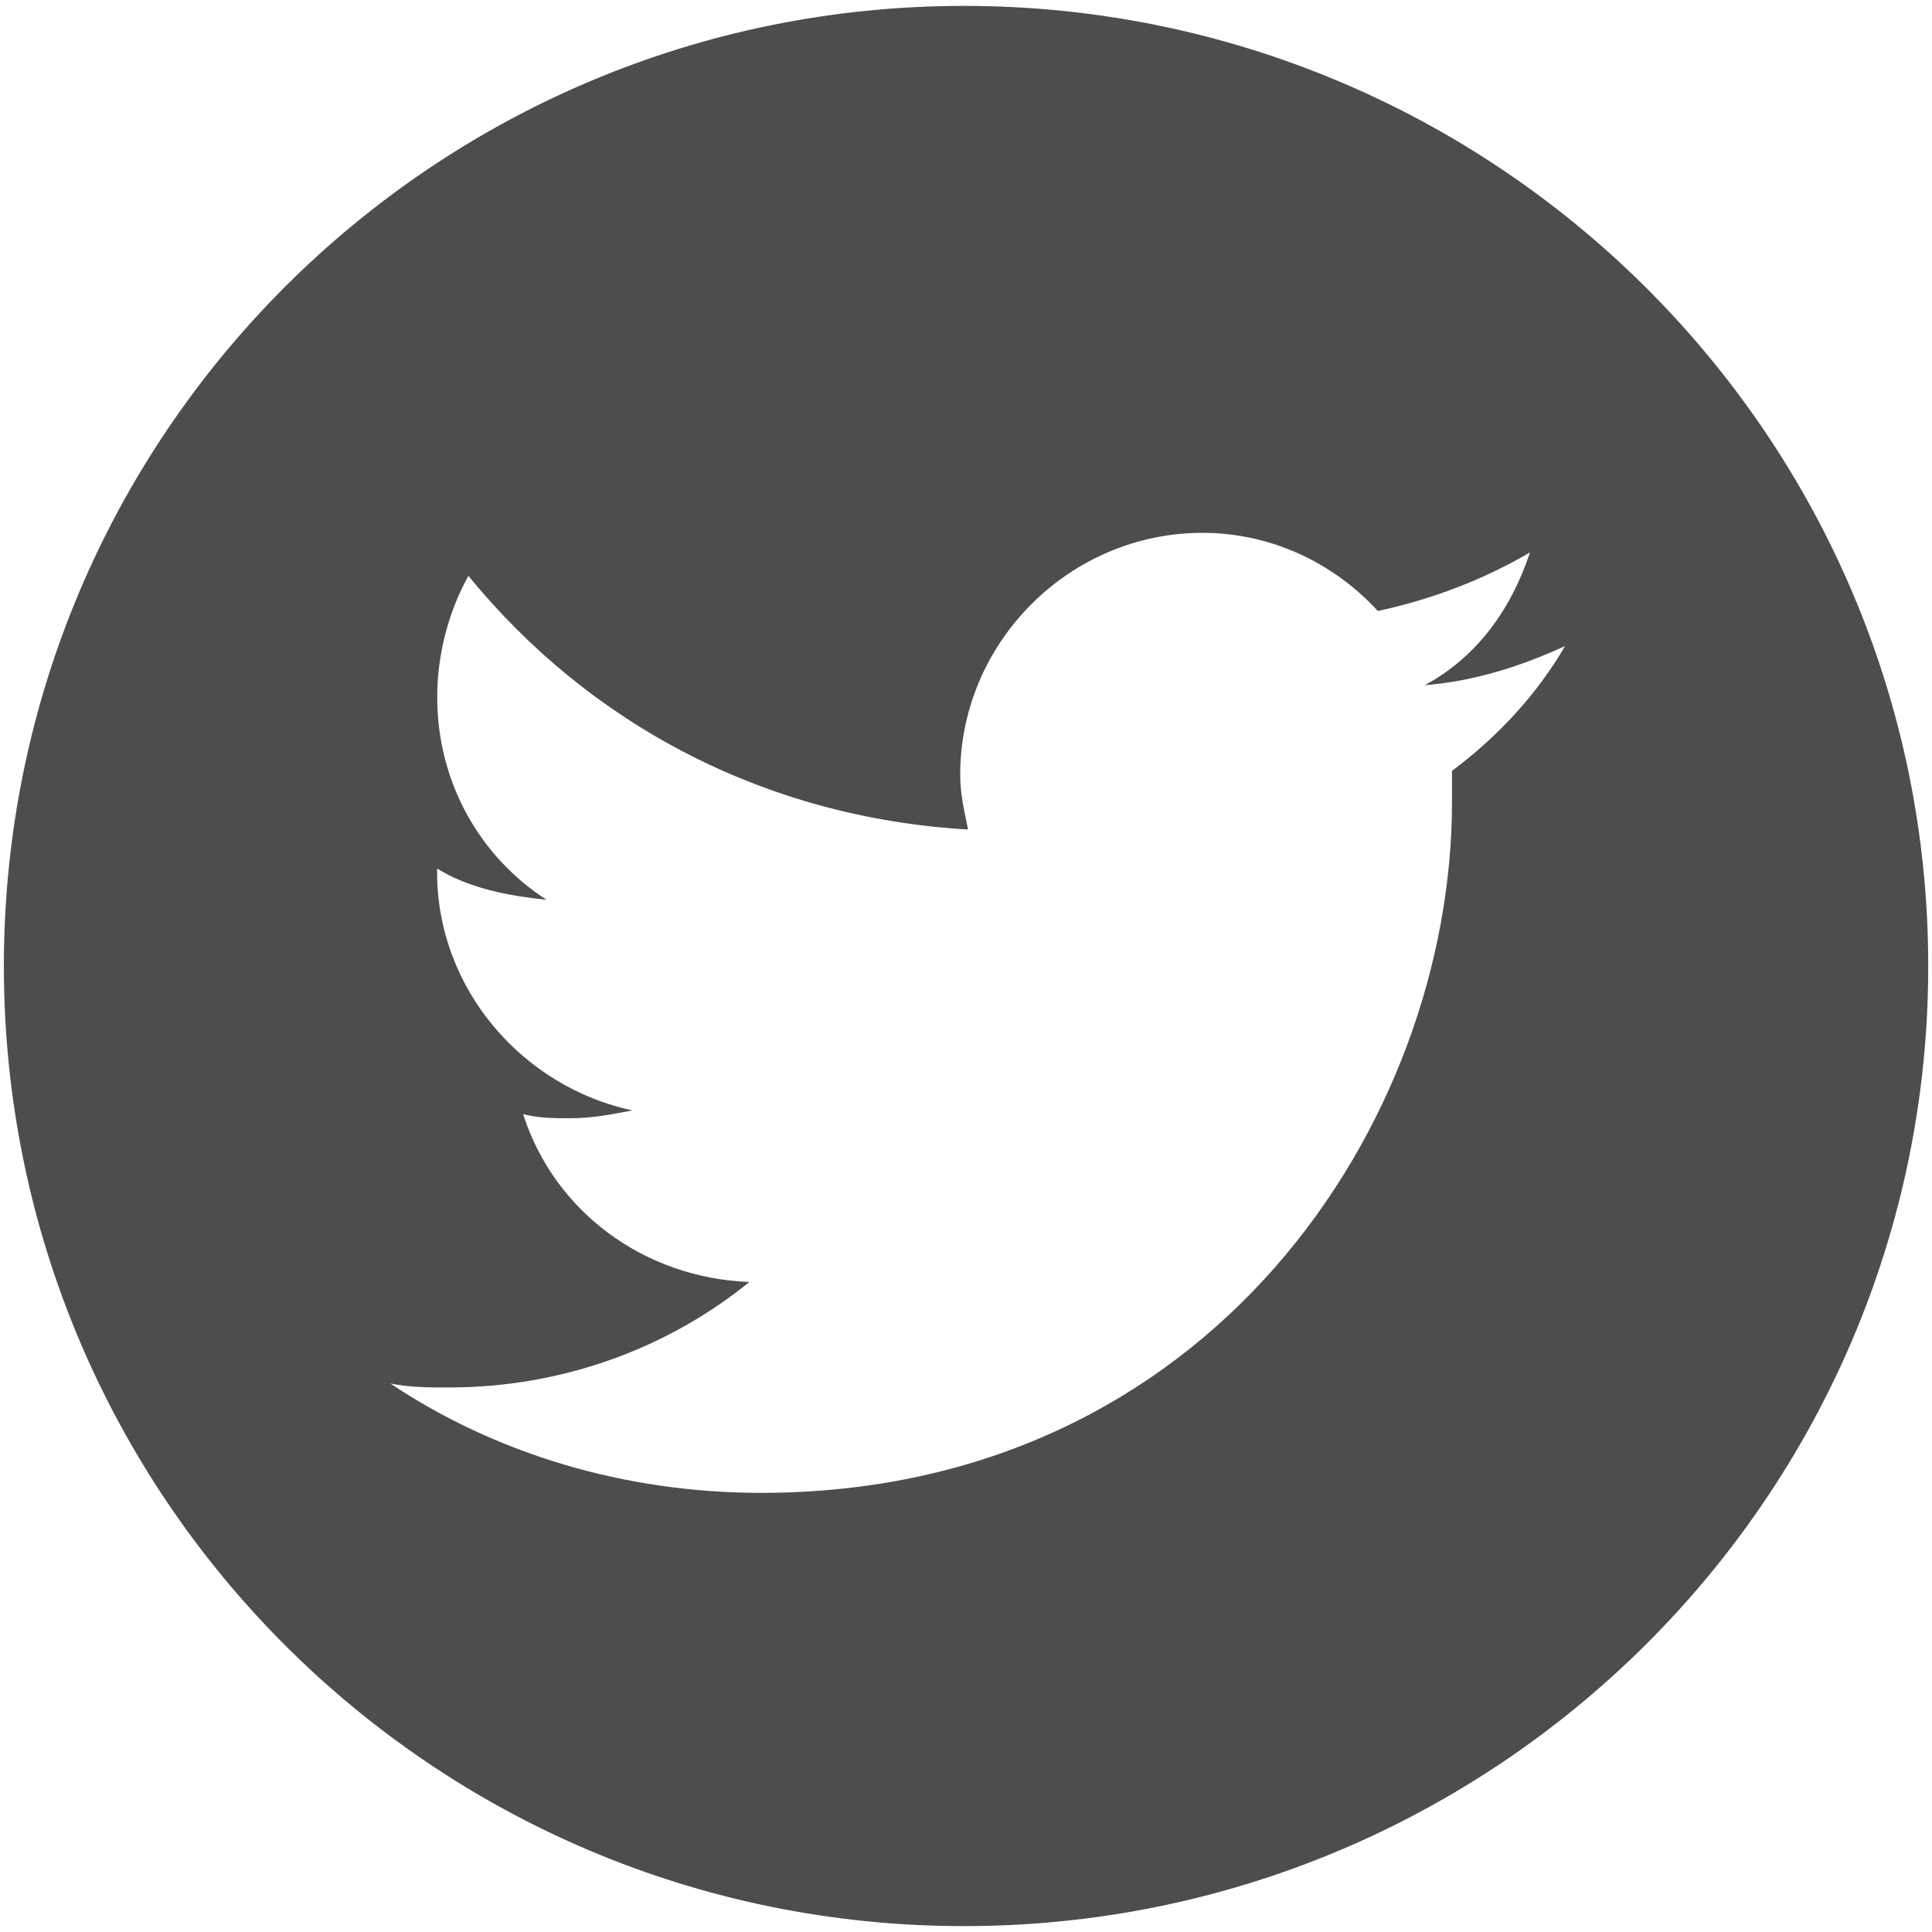
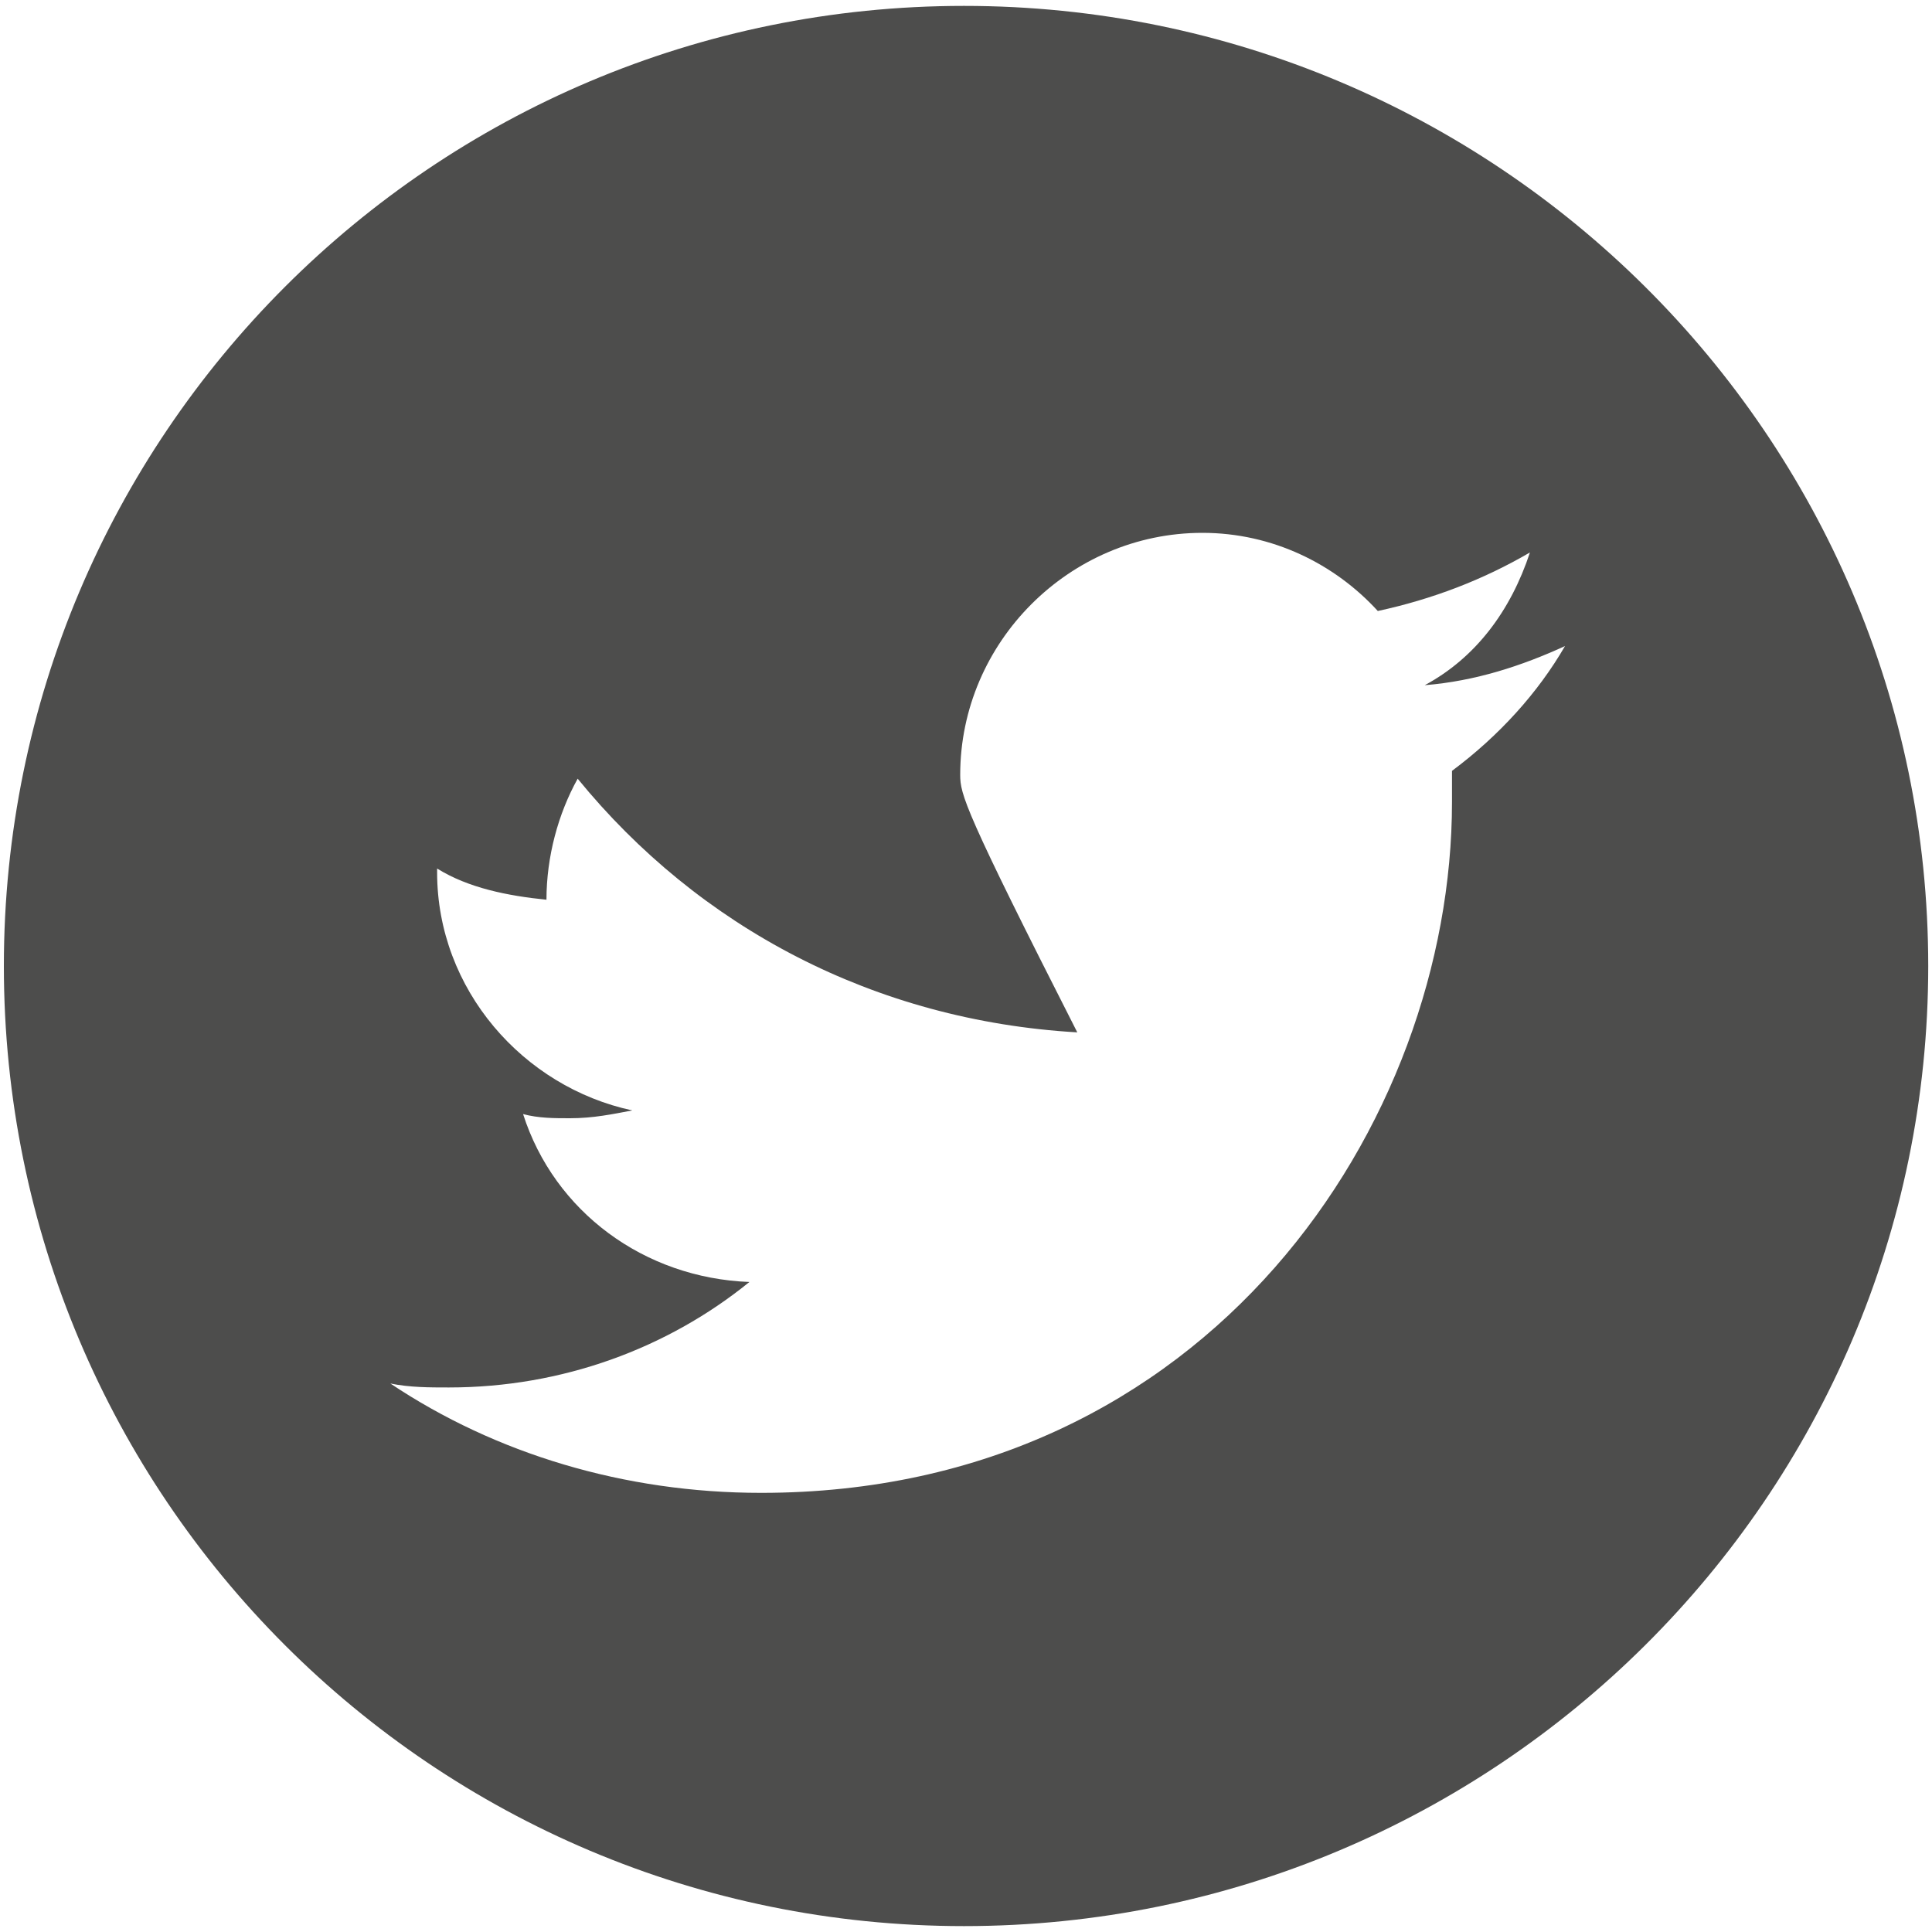
<svg xmlns="http://www.w3.org/2000/svg" version="1.0" id="Capa_1" x="0px" y="0px" width="20px" height="20px" viewBox="0 0 20 20" enable-background="new 0 0 20 20" xml:space="preserve">
-   <path fill="#4D4D4C" d="M9.979,0.061C4.484,0.061,0.04,4.506,0.04,10s4.444,9.939,9.939,9.939c5.498,0,9.982-4.444,9.982-9.939  S15.477,0.061,9.979,0.061z M15.031,7.98c0,0.121,0,0.202,0,0.323c0,3.313-2.506,7.151-7.152,7.151  c-1.414,0-2.748-0.404-3.838-1.132c0.202,0.041,0.404,0.041,0.606,0.041c1.172,0,2.263-0.404,3.111-1.092  c-1.09-0.041-2.02-0.728-2.343-1.738c0.161,0.043,0.324,0.043,0.485,0.043c0.243,0,0.444-0.043,0.646-0.081  c-1.131-0.242-2.021-1.253-2.021-2.464v-0.04c0.323,0.201,0.728,0.282,1.132,0.323C4.97,8.87,4.526,8.102,4.526,7.214  c0-0.445,0.121-0.89,0.323-1.253c1.253,1.536,3.071,2.504,5.172,2.626C9.981,8.385,9.94,8.223,9.94,8.021  c0-1.373,1.132-2.505,2.507-2.505c0.727,0,1.373,0.324,1.816,0.809c0.565-0.122,1.09-0.323,1.575-0.606  c-0.2,0.606-0.563,1.091-1.089,1.374c0.525-0.042,1.009-0.202,1.452-0.405C15.921,7.172,15.518,7.617,15.031,7.98z" />
+   <path fill="#4D4D4C" d="M9.979,0.061C4.484,0.061,0.04,4.506,0.04,10s4.444,9.939,9.939,9.939c5.498,0,9.982-4.444,9.982-9.939  S15.477,0.061,9.979,0.061z M15.031,7.98c0,0.121,0,0.202,0,0.323c0,3.313-2.506,7.151-7.152,7.151  c-1.414,0-2.748-0.404-3.838-1.132c0.202,0.041,0.404,0.041,0.606,0.041c1.172,0,2.263-0.404,3.111-1.092  c-1.09-0.041-2.02-0.728-2.343-1.738c0.161,0.043,0.324,0.043,0.485,0.043c0.243,0,0.444-0.043,0.646-0.081  c-1.131-0.242-2.021-1.253-2.021-2.464v-0.04c0.323,0.201,0.728,0.282,1.132,0.323c0-0.445,0.121-0.89,0.323-1.253c1.253,1.536,3.071,2.504,5.172,2.626C9.981,8.385,9.94,8.223,9.94,8.021  c0-1.373,1.132-2.505,2.507-2.505c0.727,0,1.373,0.324,1.816,0.809c0.565-0.122,1.09-0.323,1.575-0.606  c-0.2,0.606-0.563,1.091-1.089,1.374c0.525-0.042,1.009-0.202,1.452-0.405C15.921,7.172,15.518,7.617,15.031,7.98z" />
</svg>